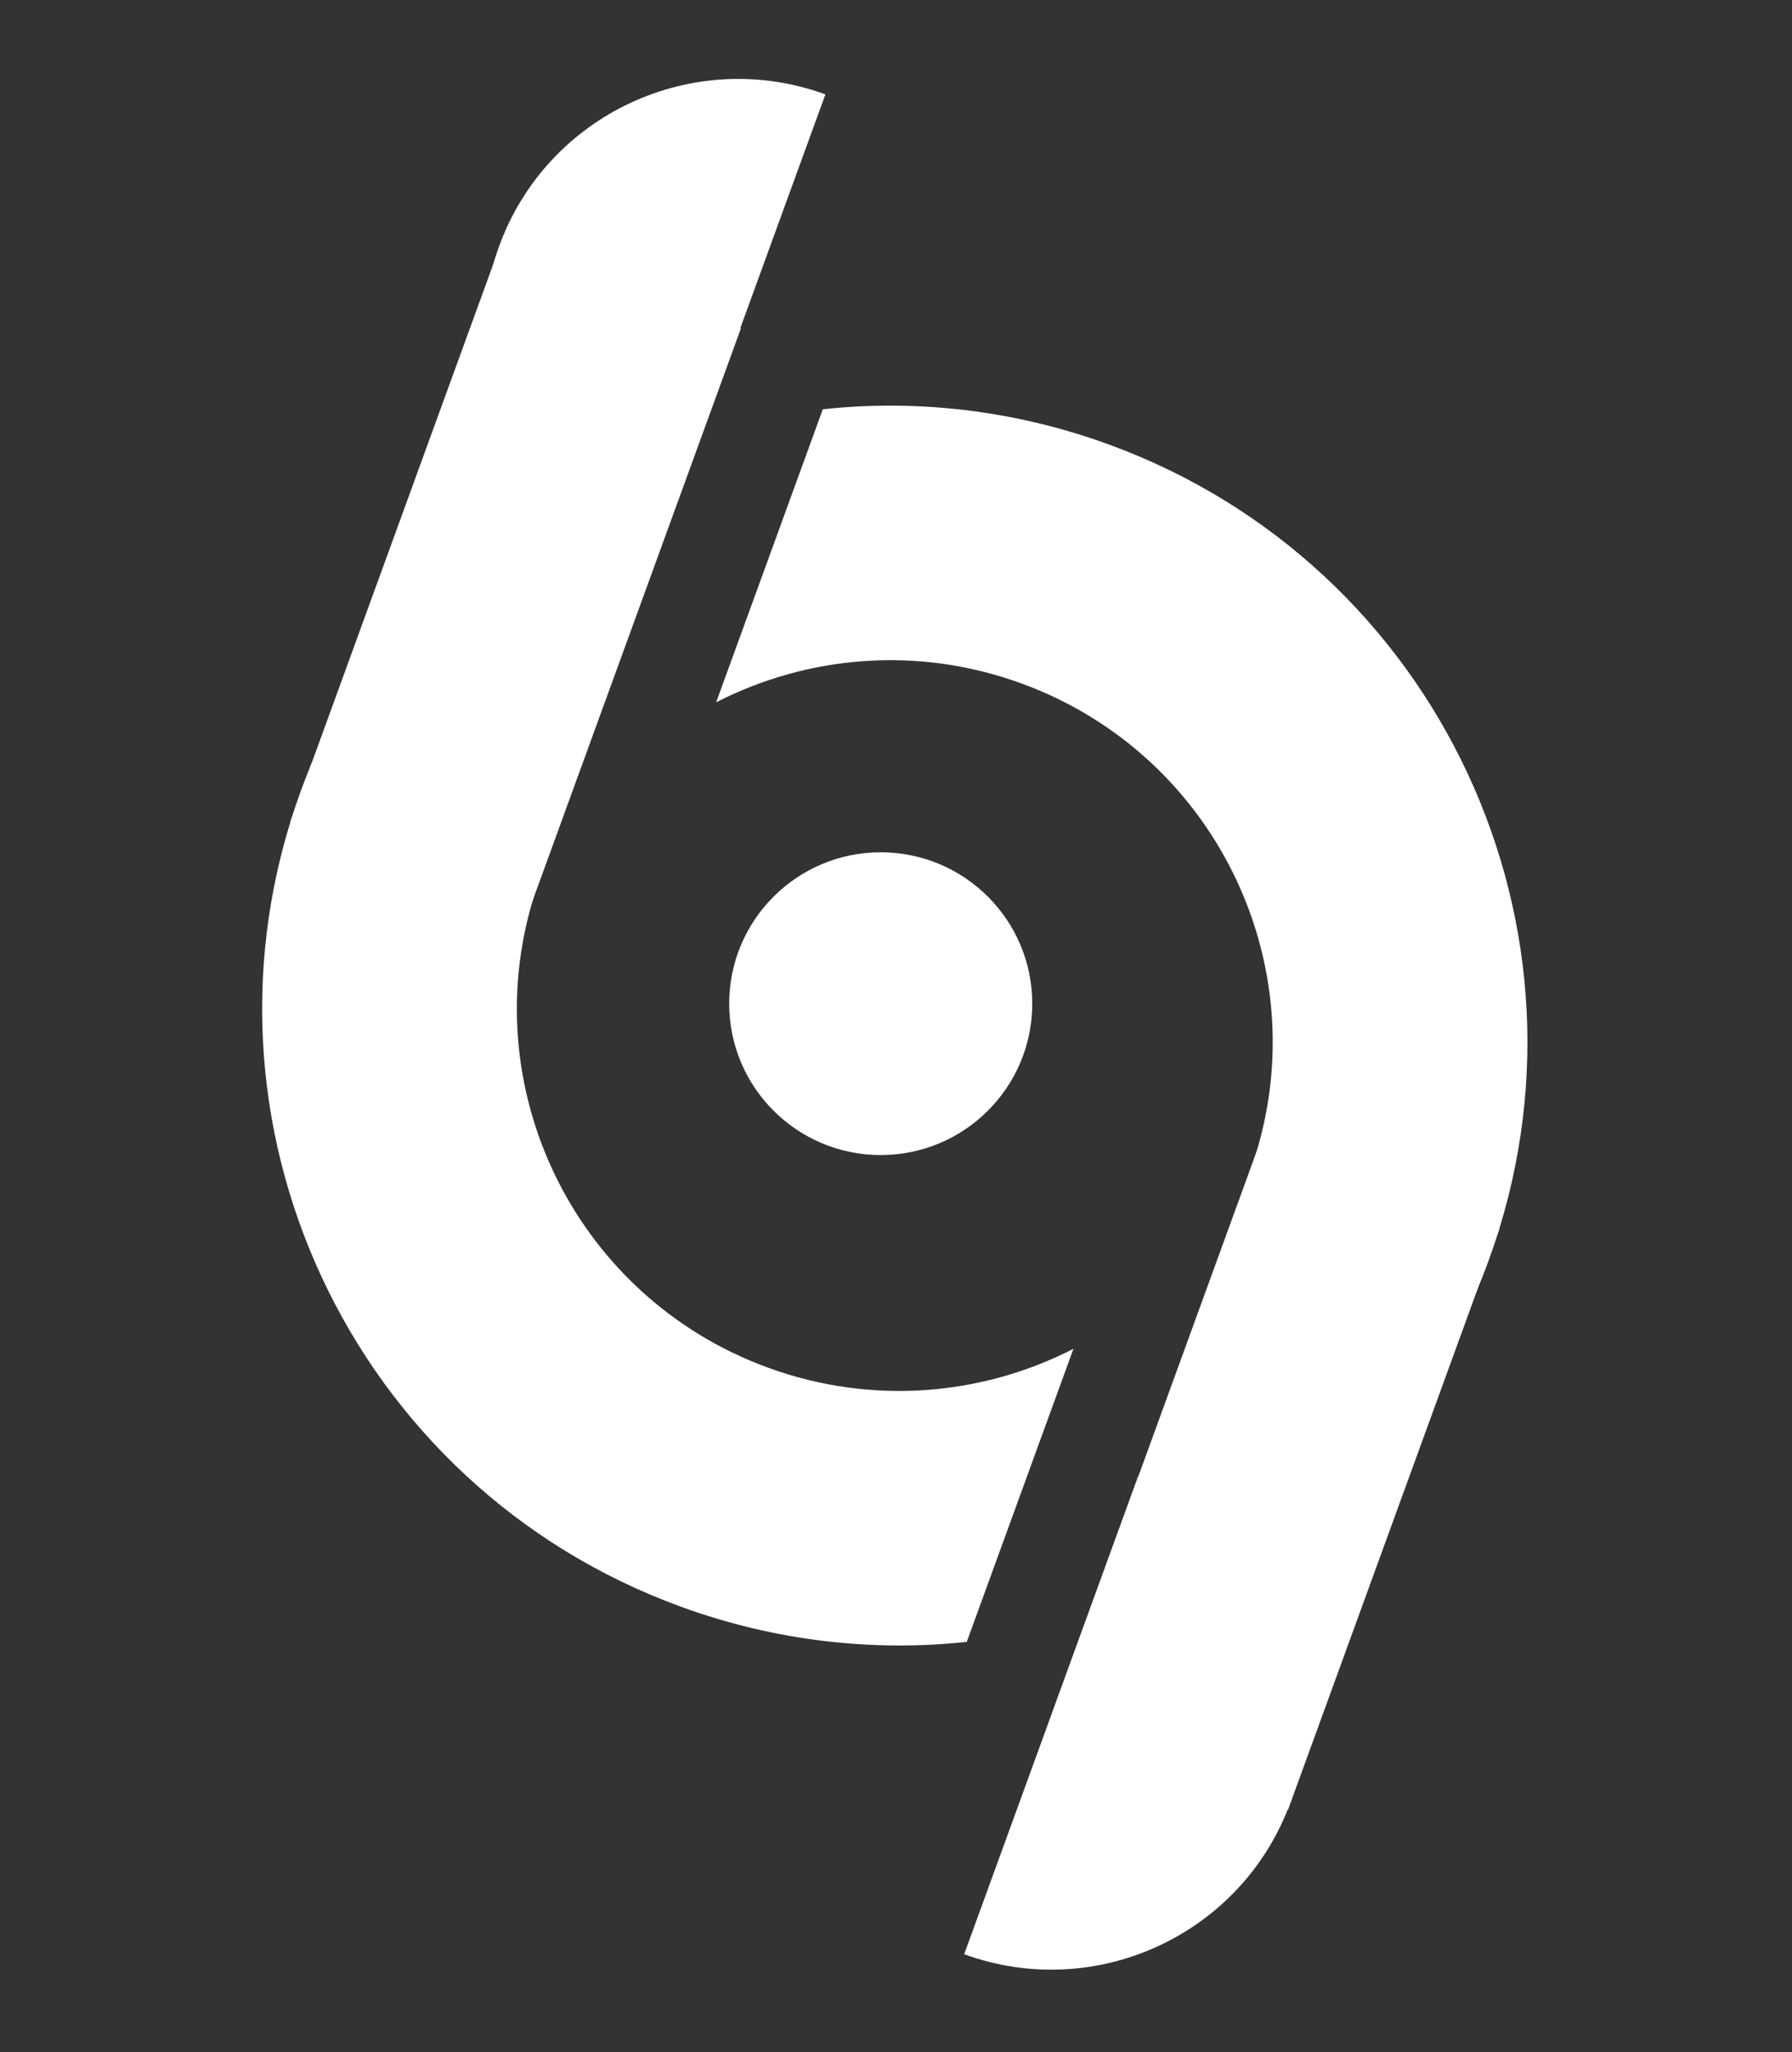
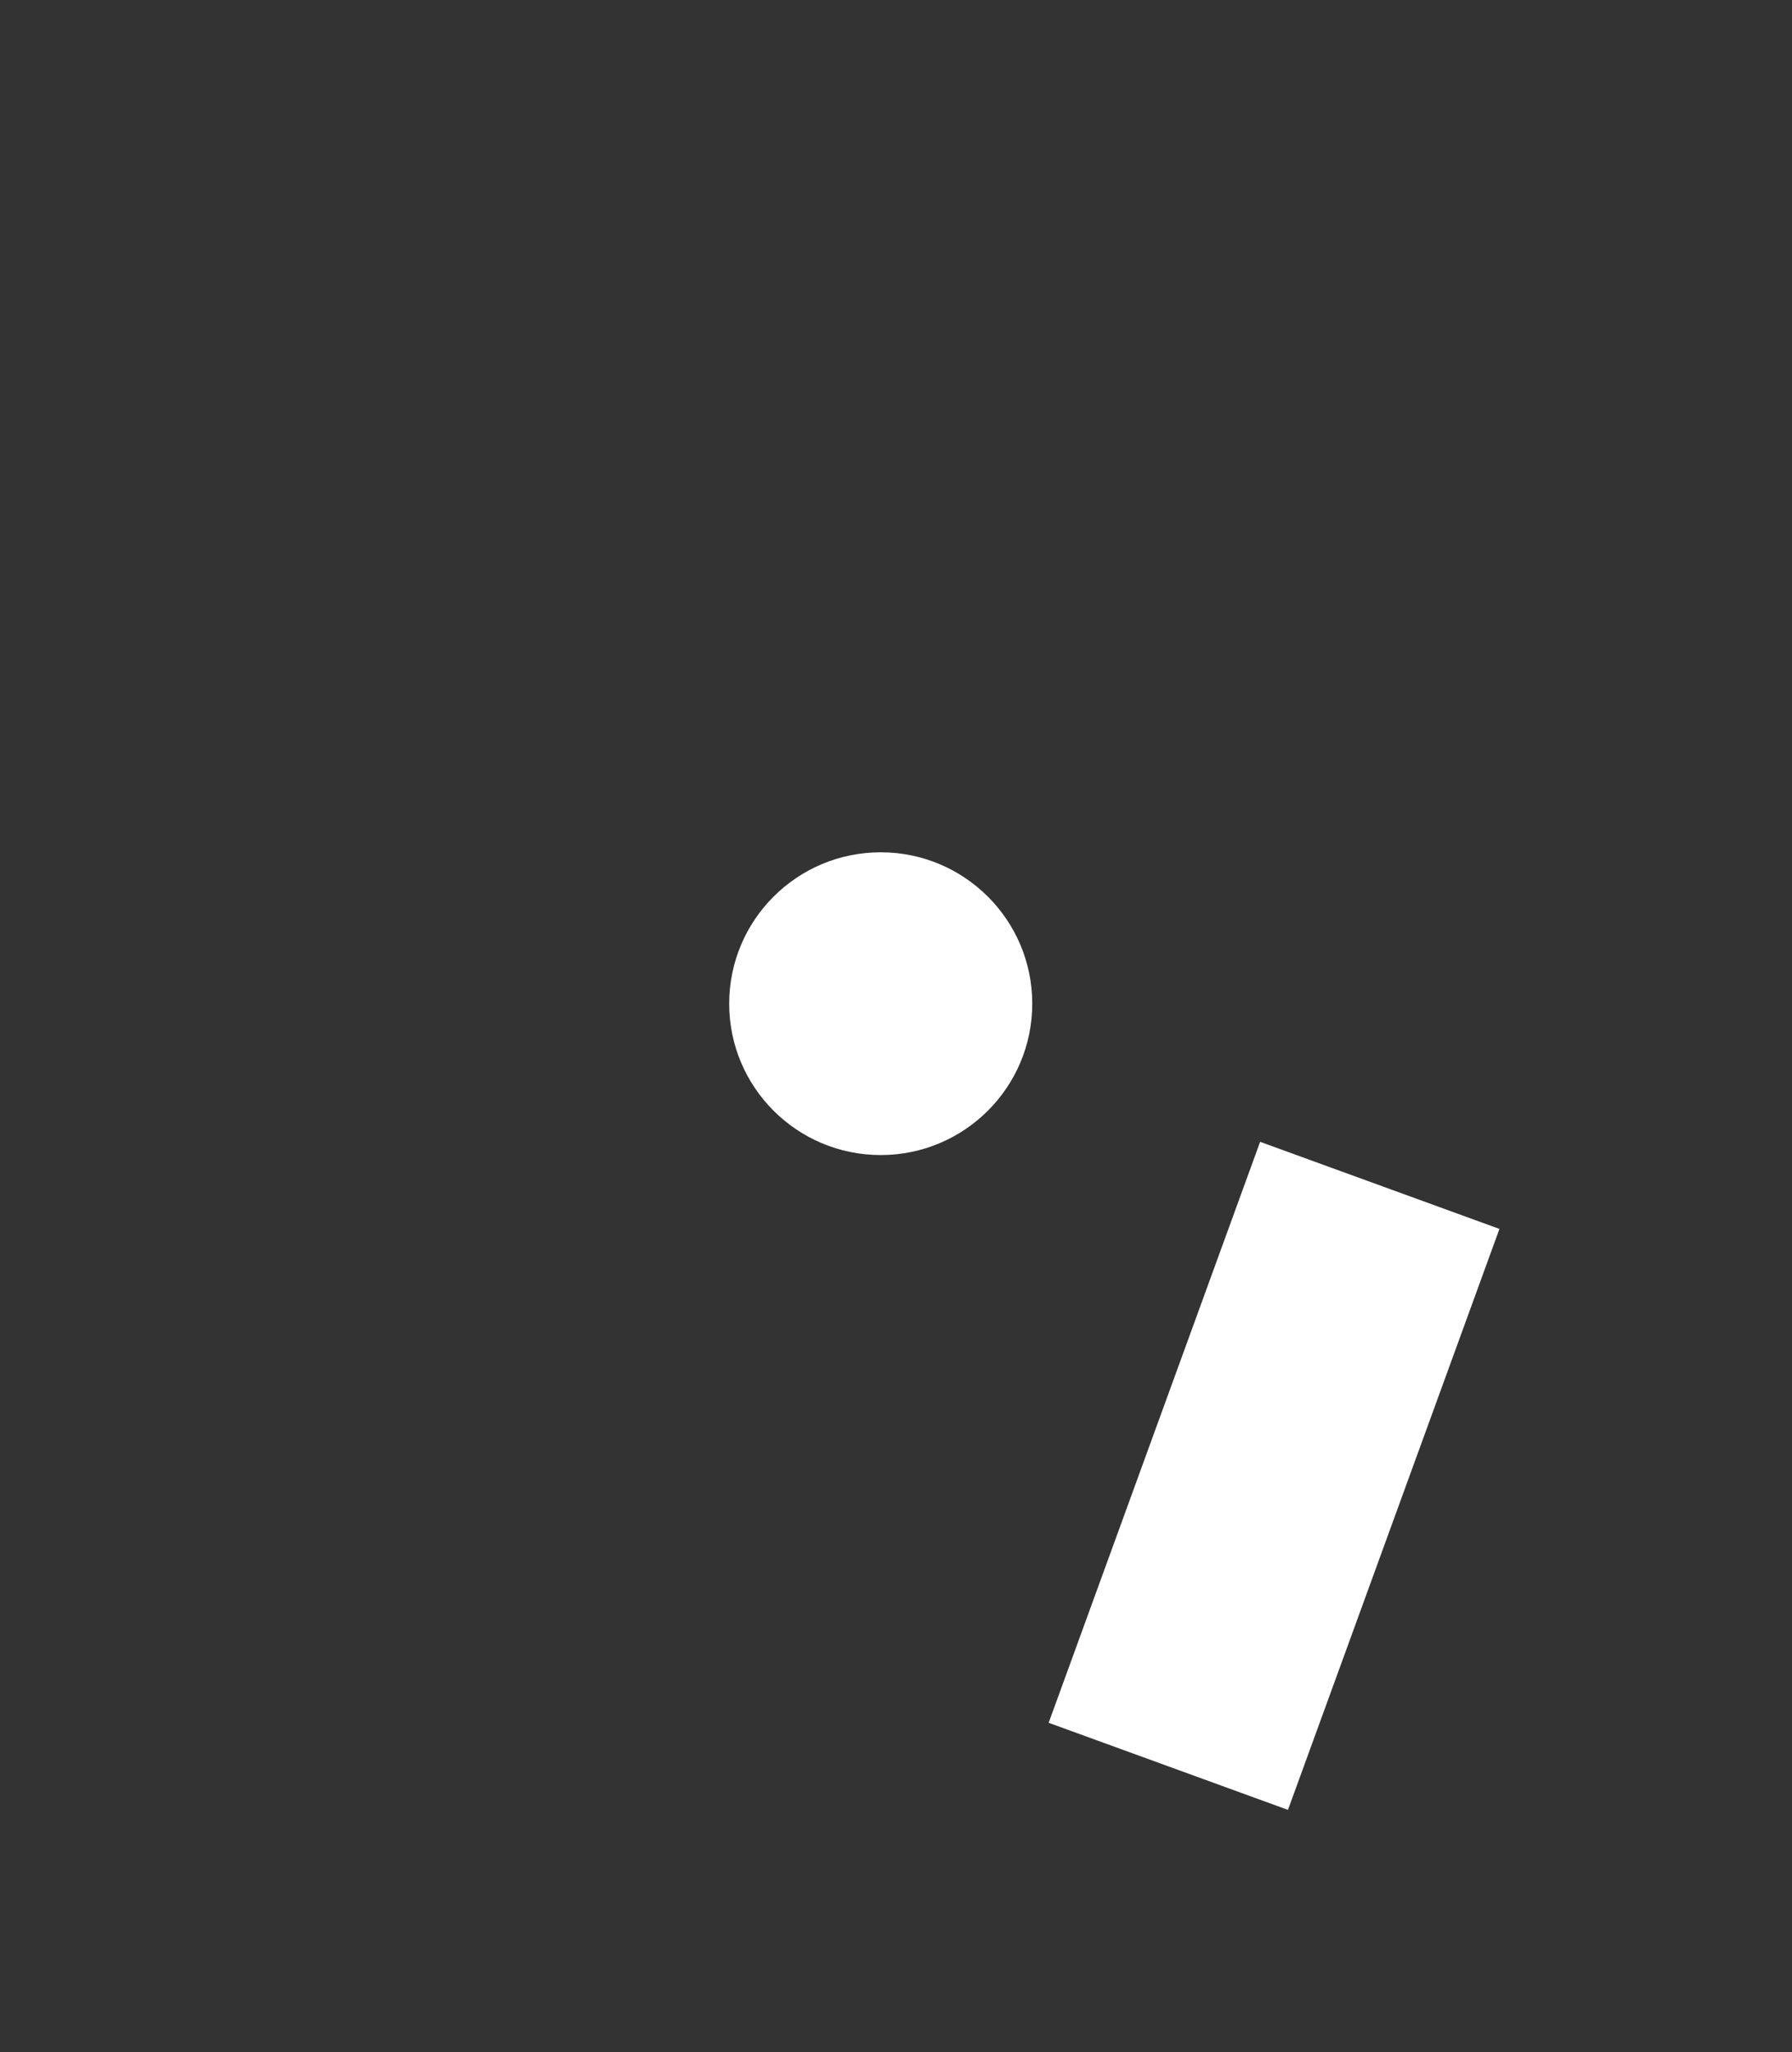
<svg xmlns="http://www.w3.org/2000/svg" width="420" height="481" viewBox="0 0 420 481" fill="none">
  <rect x="0" y="0" width="420" height="481" fill="#333333" stroke="none" />
  <g clip-path="url(#clip0_9_3)">
    <g clip-path="url(#clip1_9_3)">
      <g clip-path="url(#clip2_9_3)">
-         <path fill-rule="evenodd" clip-rule="evenodd" d="M252.081 386.943C295.444 373.78 332.286 341.105 348.969 295.269C377.131 217.895 337.18 132.32 259.735 104.132C237.595 96.074 214.788 93.578 192.847 95.93L167.844 164.624C189.234 153.666 214.96 151.299 239.338 160.172C285.805 177.084 309.776 228.429 292.879 274.854C292.537 275.792 292.182 276.72 291.813 277.639L291.859 277.656L252.081 386.943Z" fill="white" />
        <rect x="295.342" y="267.641" width="59.69" height="144.916" transform="rotate(20 295.342 267.641)" fill="white" />
-         <path fill-rule="evenodd" clip-rule="evenodd" d="M266.771 345.988L225.977 458.067C225.987 458.071 225.996 458.074 226.006 458.078C256.976 469.333 291.203 453.383 302.464 422.443C313.729 391.493 297.748 357.263 266.771 345.988Z" fill="white" />
      </g>
      <g clip-path="url(#clip3_9_3)">
        <path fill-rule="evenodd" clip-rule="evenodd" d="M167.35 93.838C123.988 107.002 87.145 139.677 70.463 185.513C42.301 262.887 82.252 348.462 159.697 376.65C181.837 384.708 204.644 387.204 226.585 384.851L251.587 316.158C230.197 327.116 204.471 329.483 180.094 320.61C133.627 303.698 109.656 252.353 126.553 205.928C126.894 204.99 127.25 204.062 127.619 203.143L127.573 203.126L167.35 93.838Z" fill="white" />
        <rect x="124.09" y="213.141" width="59.69" height="144.916" transform="rotate(-160 124.09 213.141)" fill="white" />
        <path fill-rule="evenodd" clip-rule="evenodd" d="M152.661 134.197L193.455 22.118C193.445 22.114 193.436 22.111 193.426 22.108C162.456 10.853 128.229 26.802 116.967 57.742C105.703 88.692 121.683 122.922 152.661 134.197Z" fill="white" />
      </g>
    </g>
    <ellipse cx="206.419" cy="235.259" rx="35.516" ry="35.483" fill="white" />
  </g>
  <defs>
    <clipPath id="clip0_9_3">
      <rect width="419.4" height="480.362" fill="white" />
    </clipPath>
    <clipPath id="clip1_9_3">
      <rect width="300" height="402" fill="white" transform="translate(137.492) rotate(20)" />
    </clipPath>
    <clipPath id="clip2_9_3">
      <rect width="215" height="345" fill="white" transform="translate(198.035 81.675) rotate(20)" />
    </clipPath>
    <clipPath id="clip3_9_3">
-       <rect width="215.161" height="345.607" fill="white" transform="translate(221.396 399.107) rotate(-160)" />
-     </clipPath>
+       </clipPath>
  </defs>
</svg>